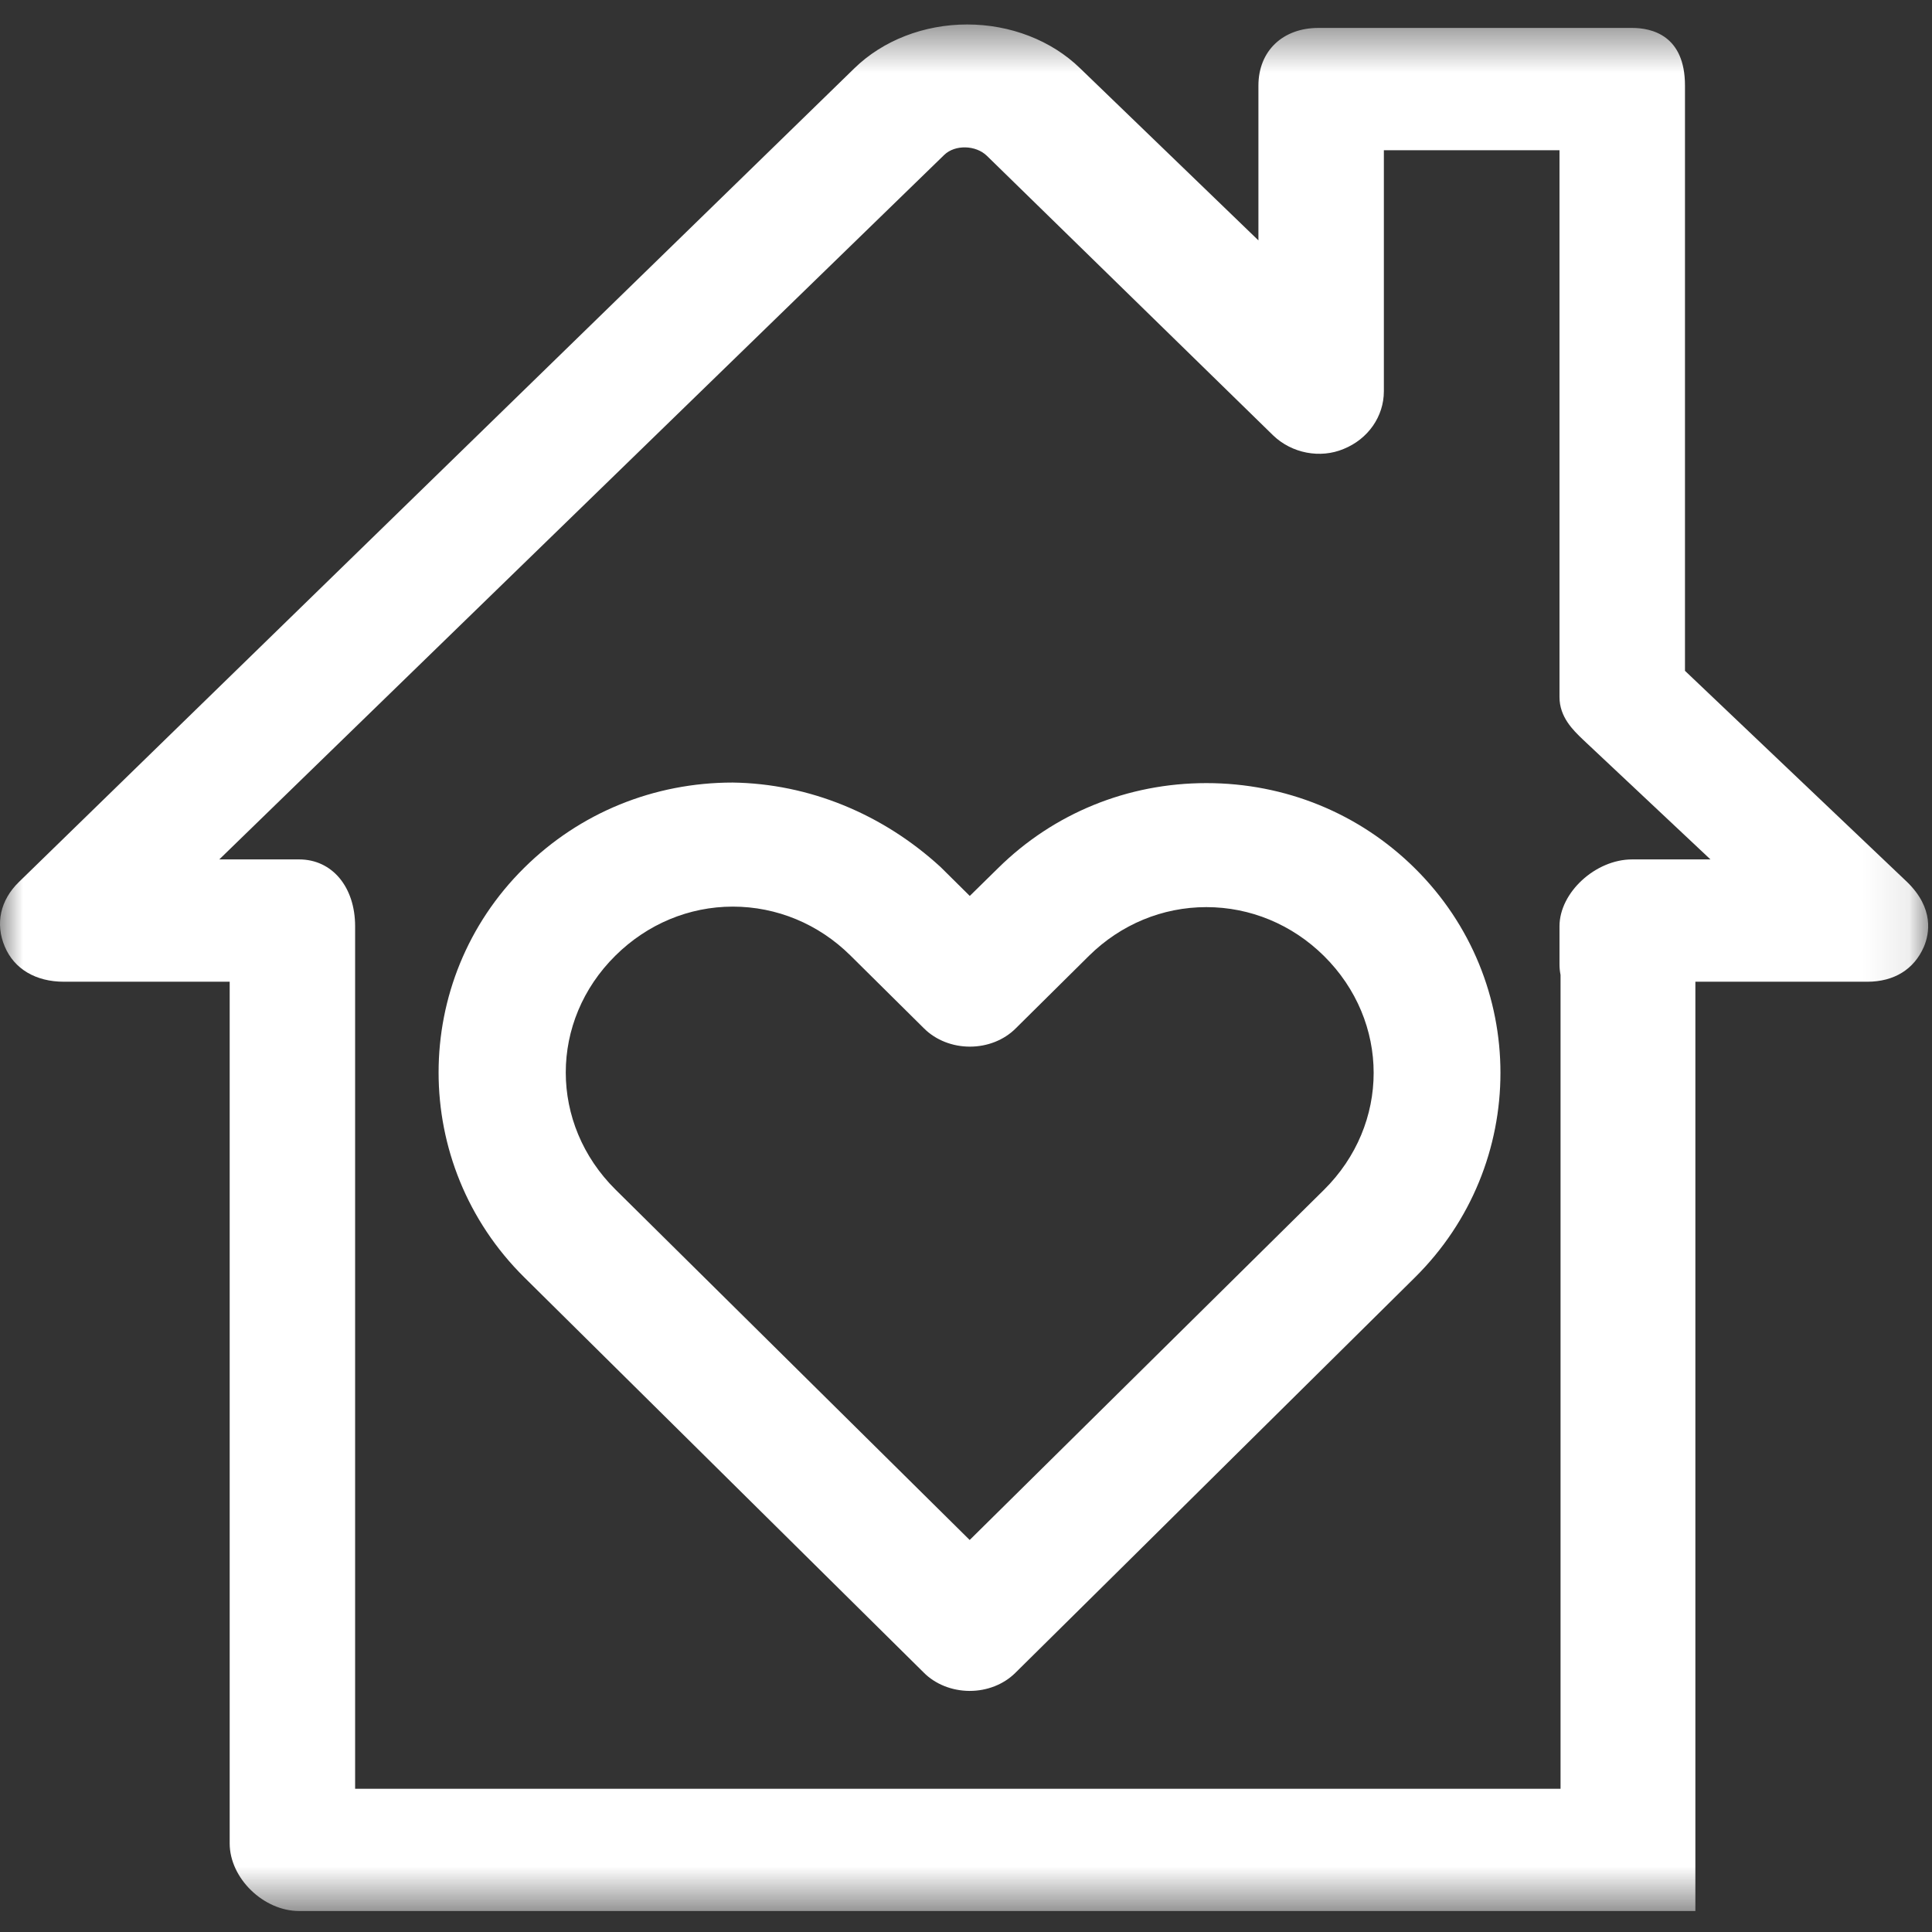
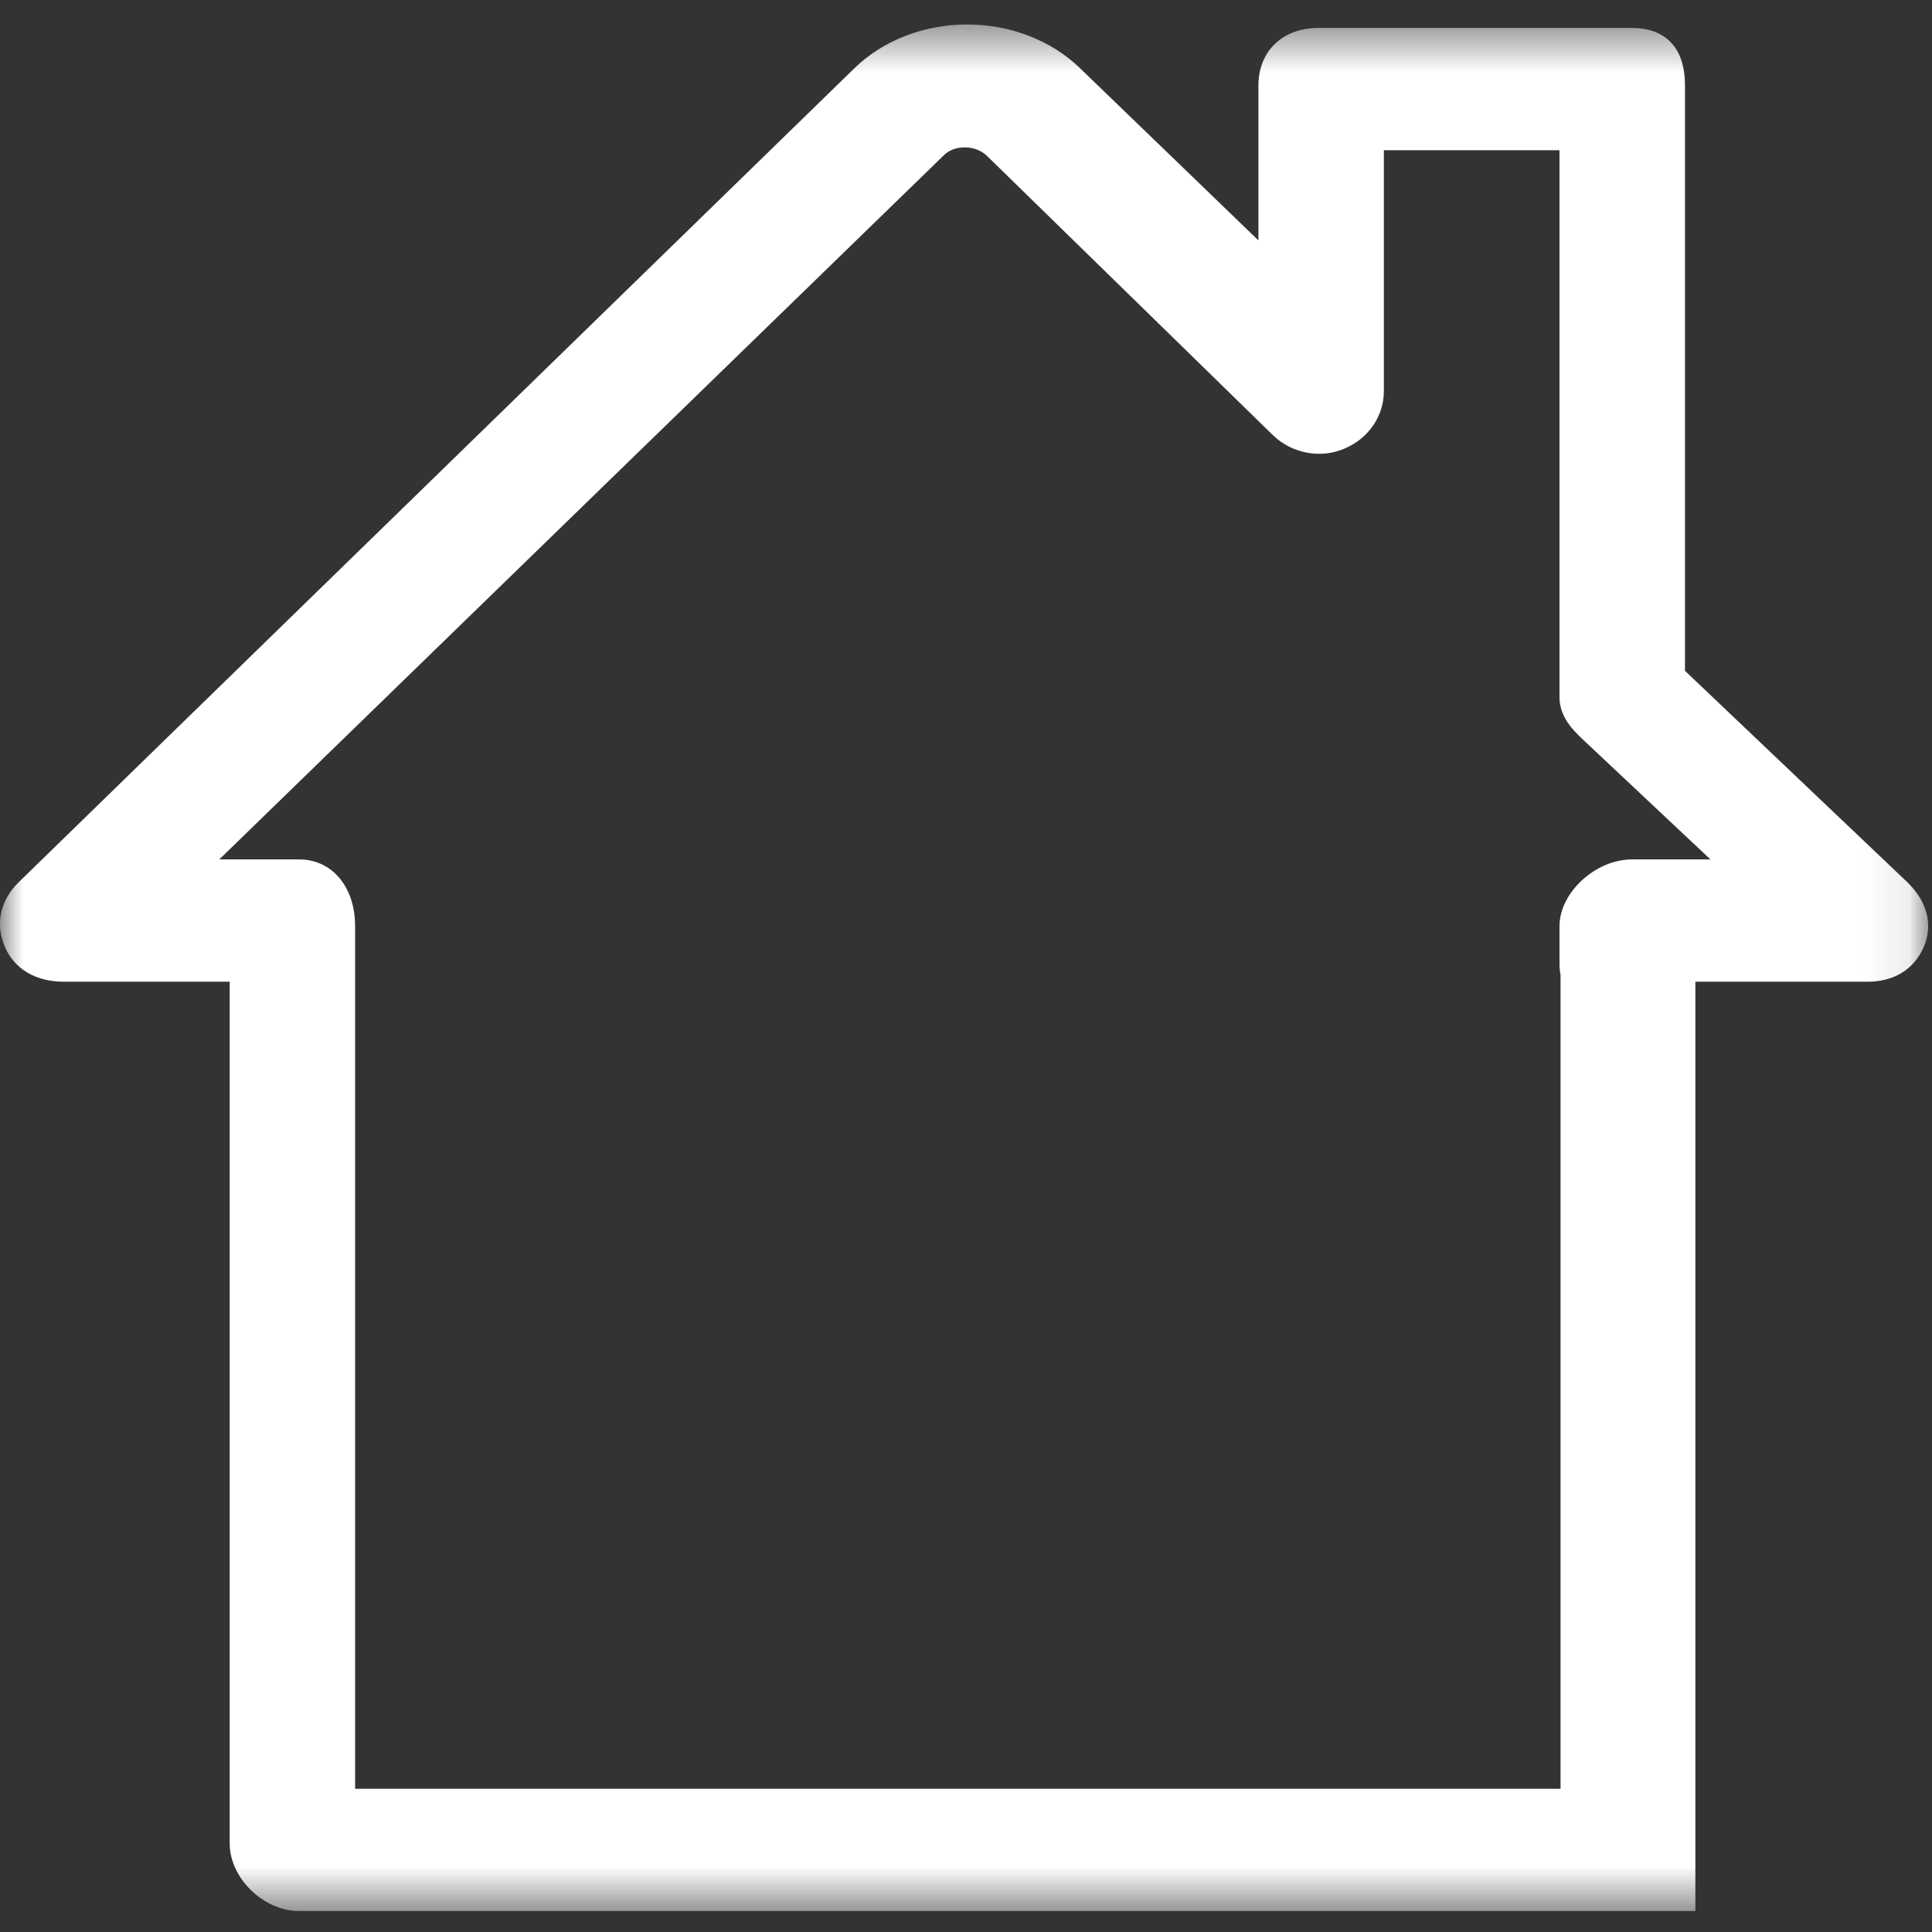
<svg xmlns="http://www.w3.org/2000/svg" xmlns:xlink="http://www.w3.org/1999/xlink" width="42px" height="42px" viewBox="0 0 42 42" version="1.1">
  <rect x="0" y="0" width="42" height="42" fill="#333333" stroke="none" />
  <title>icons / inclusions</title>
  <desc>Created with Sketch.</desc>
  <defs>
    <polygon id="path-1" points="2.1363711e-15 41.468 2.1363711e-15 0.456 41.917 0.456 41.917 41.468 0 41.468" />
  </defs>
  <g id="Desktop" stroke="none" stroke-width="1" fill="none" fill-rule="evenodd">
    <g id="desktop---home-overview---floorplan" transform="translate(-699, -1461)">
      <g id="Group-2" transform="translate(682, 1445)">
        <g id="icons-/-inclusions" transform="translate(17, 16)">
          <g id="Group-3" transform="translate(0, 0.076)">
            <mask id="mask-2" fill="white">
              <use xlink:href="#path-1" />
            </mask>
            <g id="Clip-2" />
            <path d="M33.925,21.118 L33.925,38.81 L7.72,38.81 L7.72,20.06 C7.72,19.205 7.22,18.607 6.504,18.607 L4.767,18.607 L20.527,3.291 C20.761,3.065 21.212,3.075 21.456,3.313 L27.675,9.387 C28.083,9.781 28.702,9.897 29.209,9.684 C29.741,9.469 30.084,8.977 30.084,8.43 L30.084,3.19 L33.902,3.19 L33.902,15.076 C33.902,15.513 34.198,15.797 34.411,16.001 L37.184,18.607 L35.48,18.607 C34.684,18.607 33.902,19.327 33.902,20.06 L33.902,20.891 C33.902,20.966 33.91,21.042 33.925,21.118 M41.46,19.099 L36.63,14.507 L36.63,1.785 C36.63,0.694 35.91,0.531 35.48,0.531 L28.662,0.531 C27.882,0.531 27.357,1.035 27.357,1.785 L27.357,5.15 L23.481,1.409 C22.86,0.803 21.965,0.456 21.026,0.456 C20.087,0.456 19.193,0.803 18.573,1.409 L0.412,19.097 C0.006,19.493 -0.106,20.005 0.103,20.5 C0.307,20.987 0.775,21.266 1.389,21.266 L4.993,21.266 L4.993,39.997 C4.993,40.754 5.727,41.468 6.504,41.468 L36.856,41.468 L36.856,21.266 L40.594,21.266 C41.175,21.266 41.611,20.997 41.824,20.505 C41.942,20.227 42.051,19.675 41.46,19.099" id="Fill-1" fill="#FFFFFF" mask="url(#mask-2)" />
          </g>
-           <path d="M28.779,25.869 L21.08,33.478 L13.382,25.862 C11.939,24.433 11.938,22.197 13.381,20.772 C14.074,20.087 14.979,19.71 15.929,19.709 C16.886,19.709 17.794,20.086 18.486,20.77 L20.091,22.36 C20.343,22.61 20.705,22.753 21.084,22.753 L21.085,22.753 C21.465,22.753 21.826,22.61 22.077,22.36 L23.673,20.779 C24.364,20.096 25.271,19.72 26.225,19.72 C27.18,19.72 28.087,20.096 28.779,20.779 C30.223,22.206 30.223,24.442 28.779,25.869 M26.225,17.024 C24.513,17.024 22.905,17.68 21.699,18.871 L21.082,19.477 L20.449,18.85 C19.184,17.689 17.582,17.036 15.929,17.012 C14.214,17.012 12.604,17.669 11.397,18.864 C8.914,21.316 8.914,25.31 11.396,27.767 L20.08,36.359 C20.329,36.611 20.691,36.756 21.071,36.759 L21.081,36.759 C21.457,36.759 21.815,36.619 22.067,36.372 C23.663,34.796 25.256,33.218 26.849,31.64 L30.754,27.776 C33.24,25.321 33.24,21.327 30.754,18.872 C29.548,17.68 27.94,17.024 26.225,17.024" id="Fill-4" fill="#FFFFFF" />
        </g>
      </g>
    </g>
  </g>
</svg>